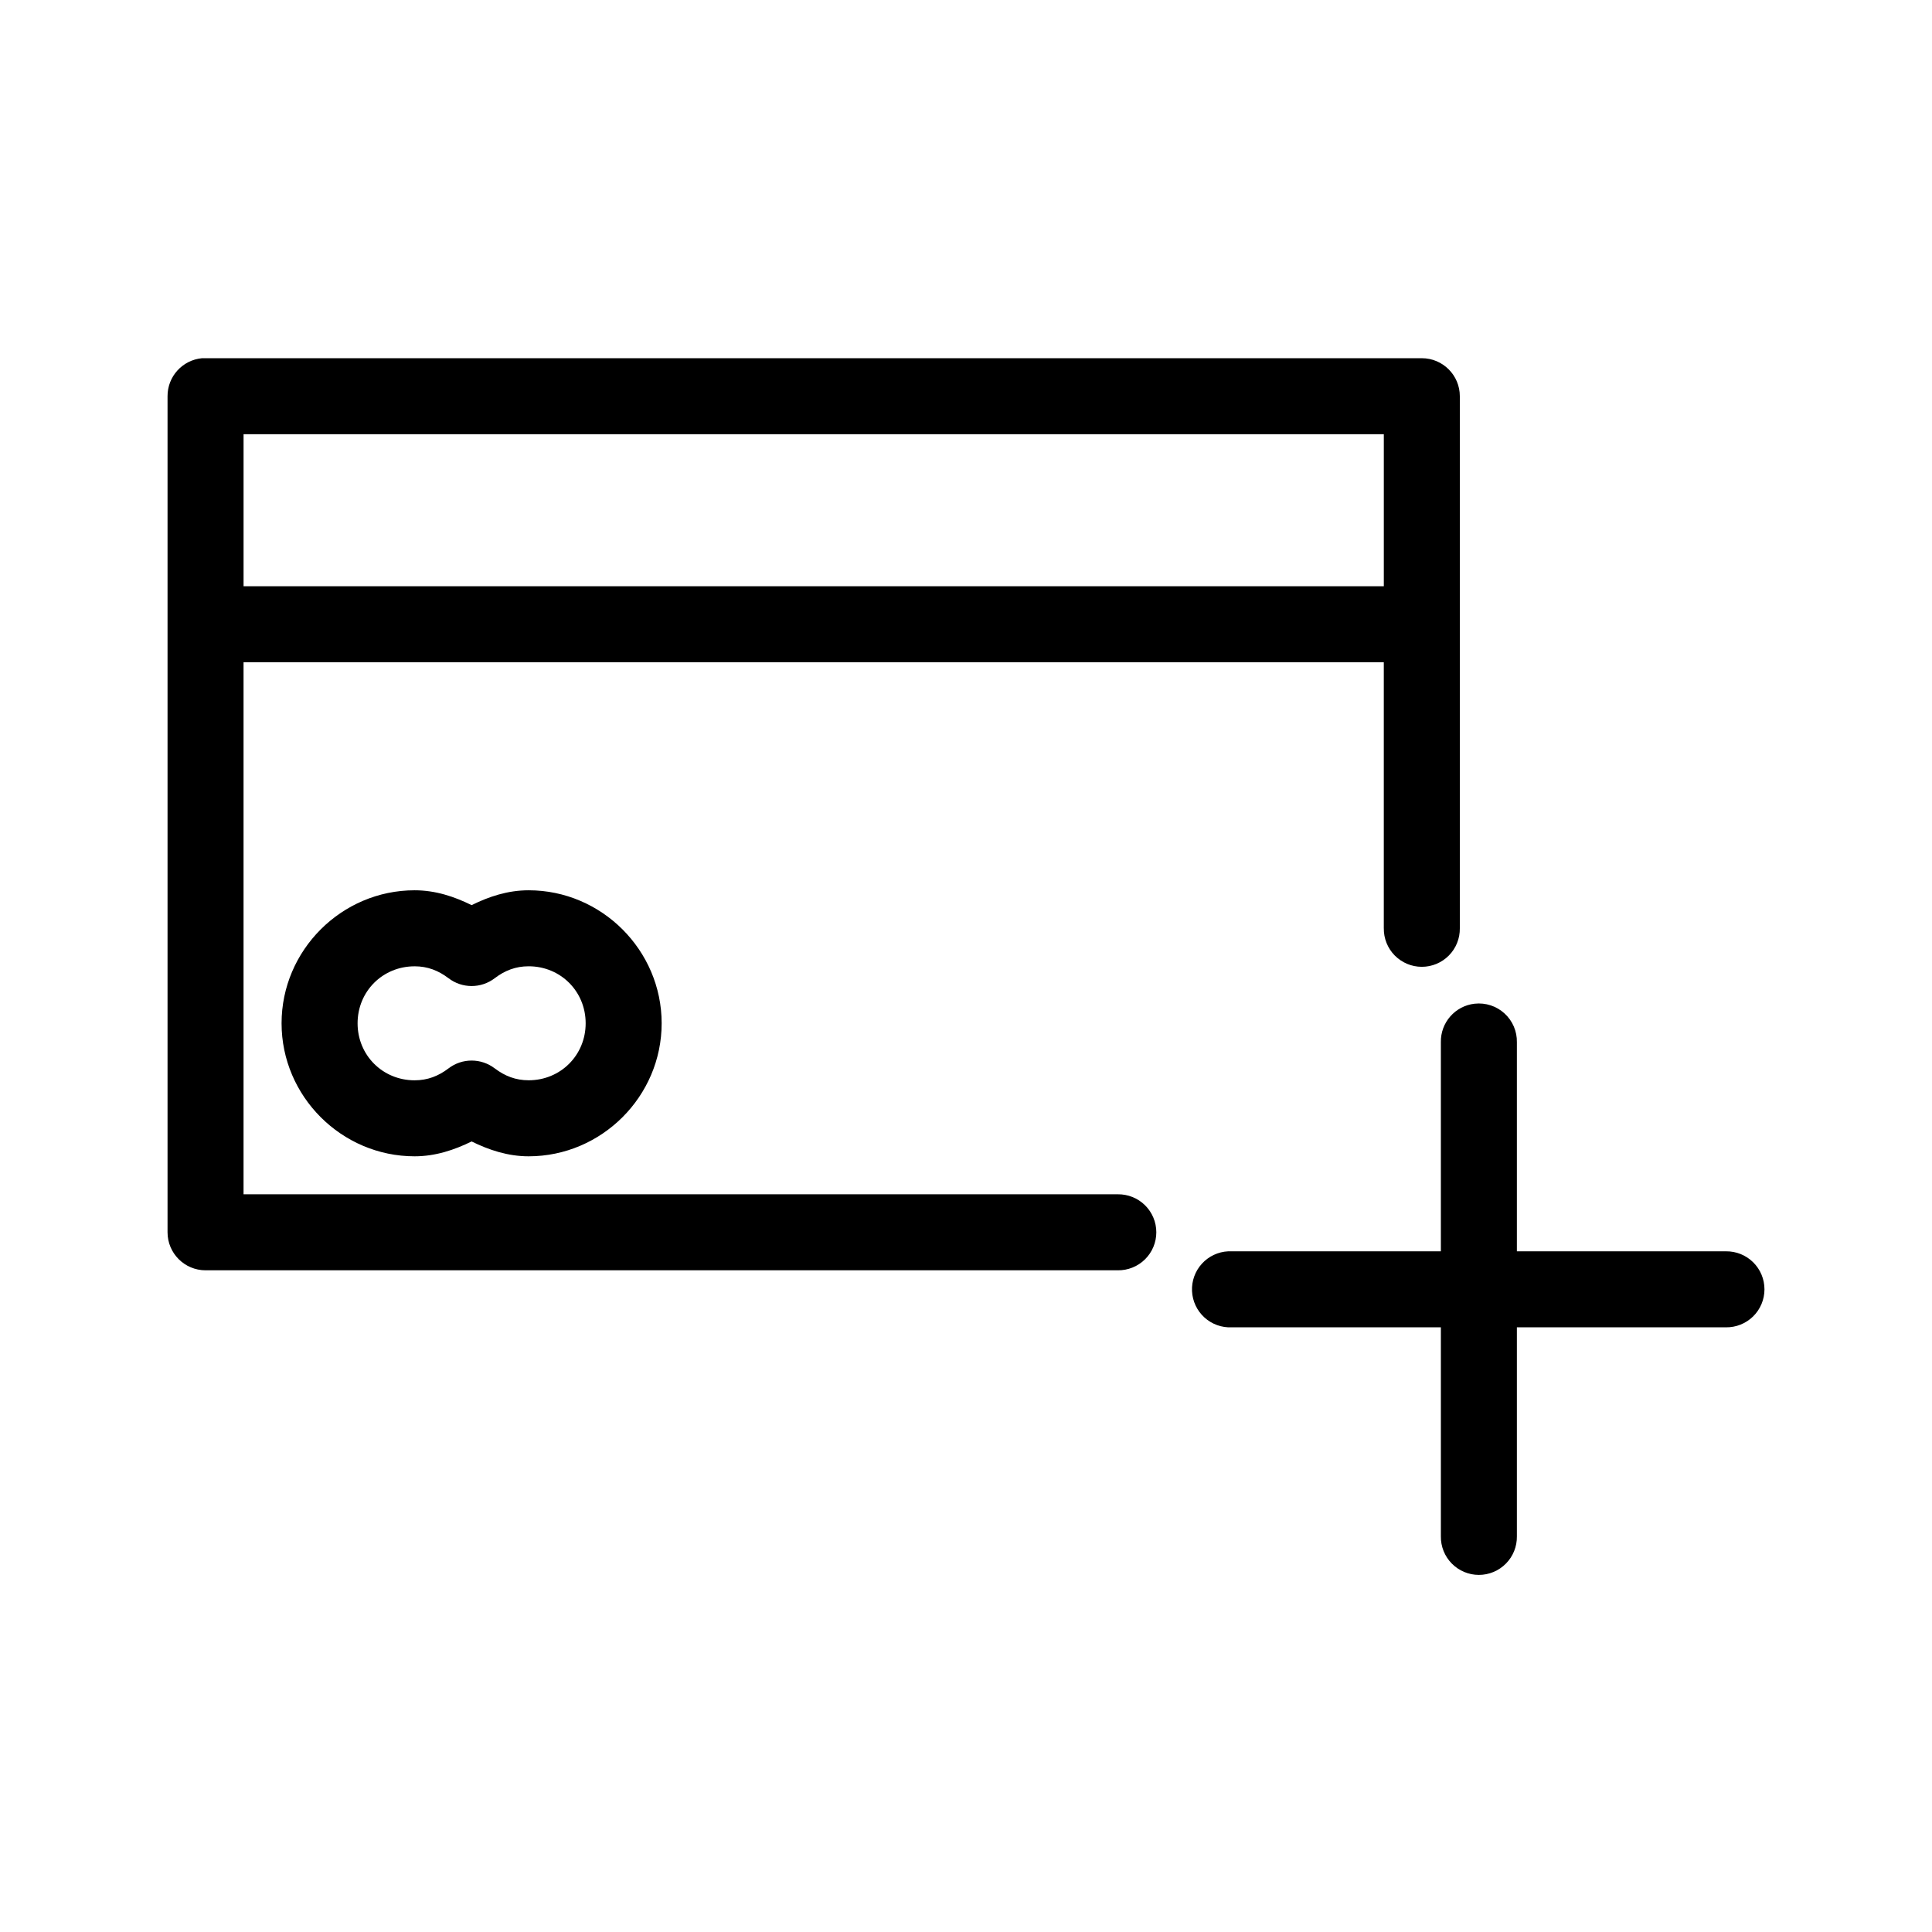
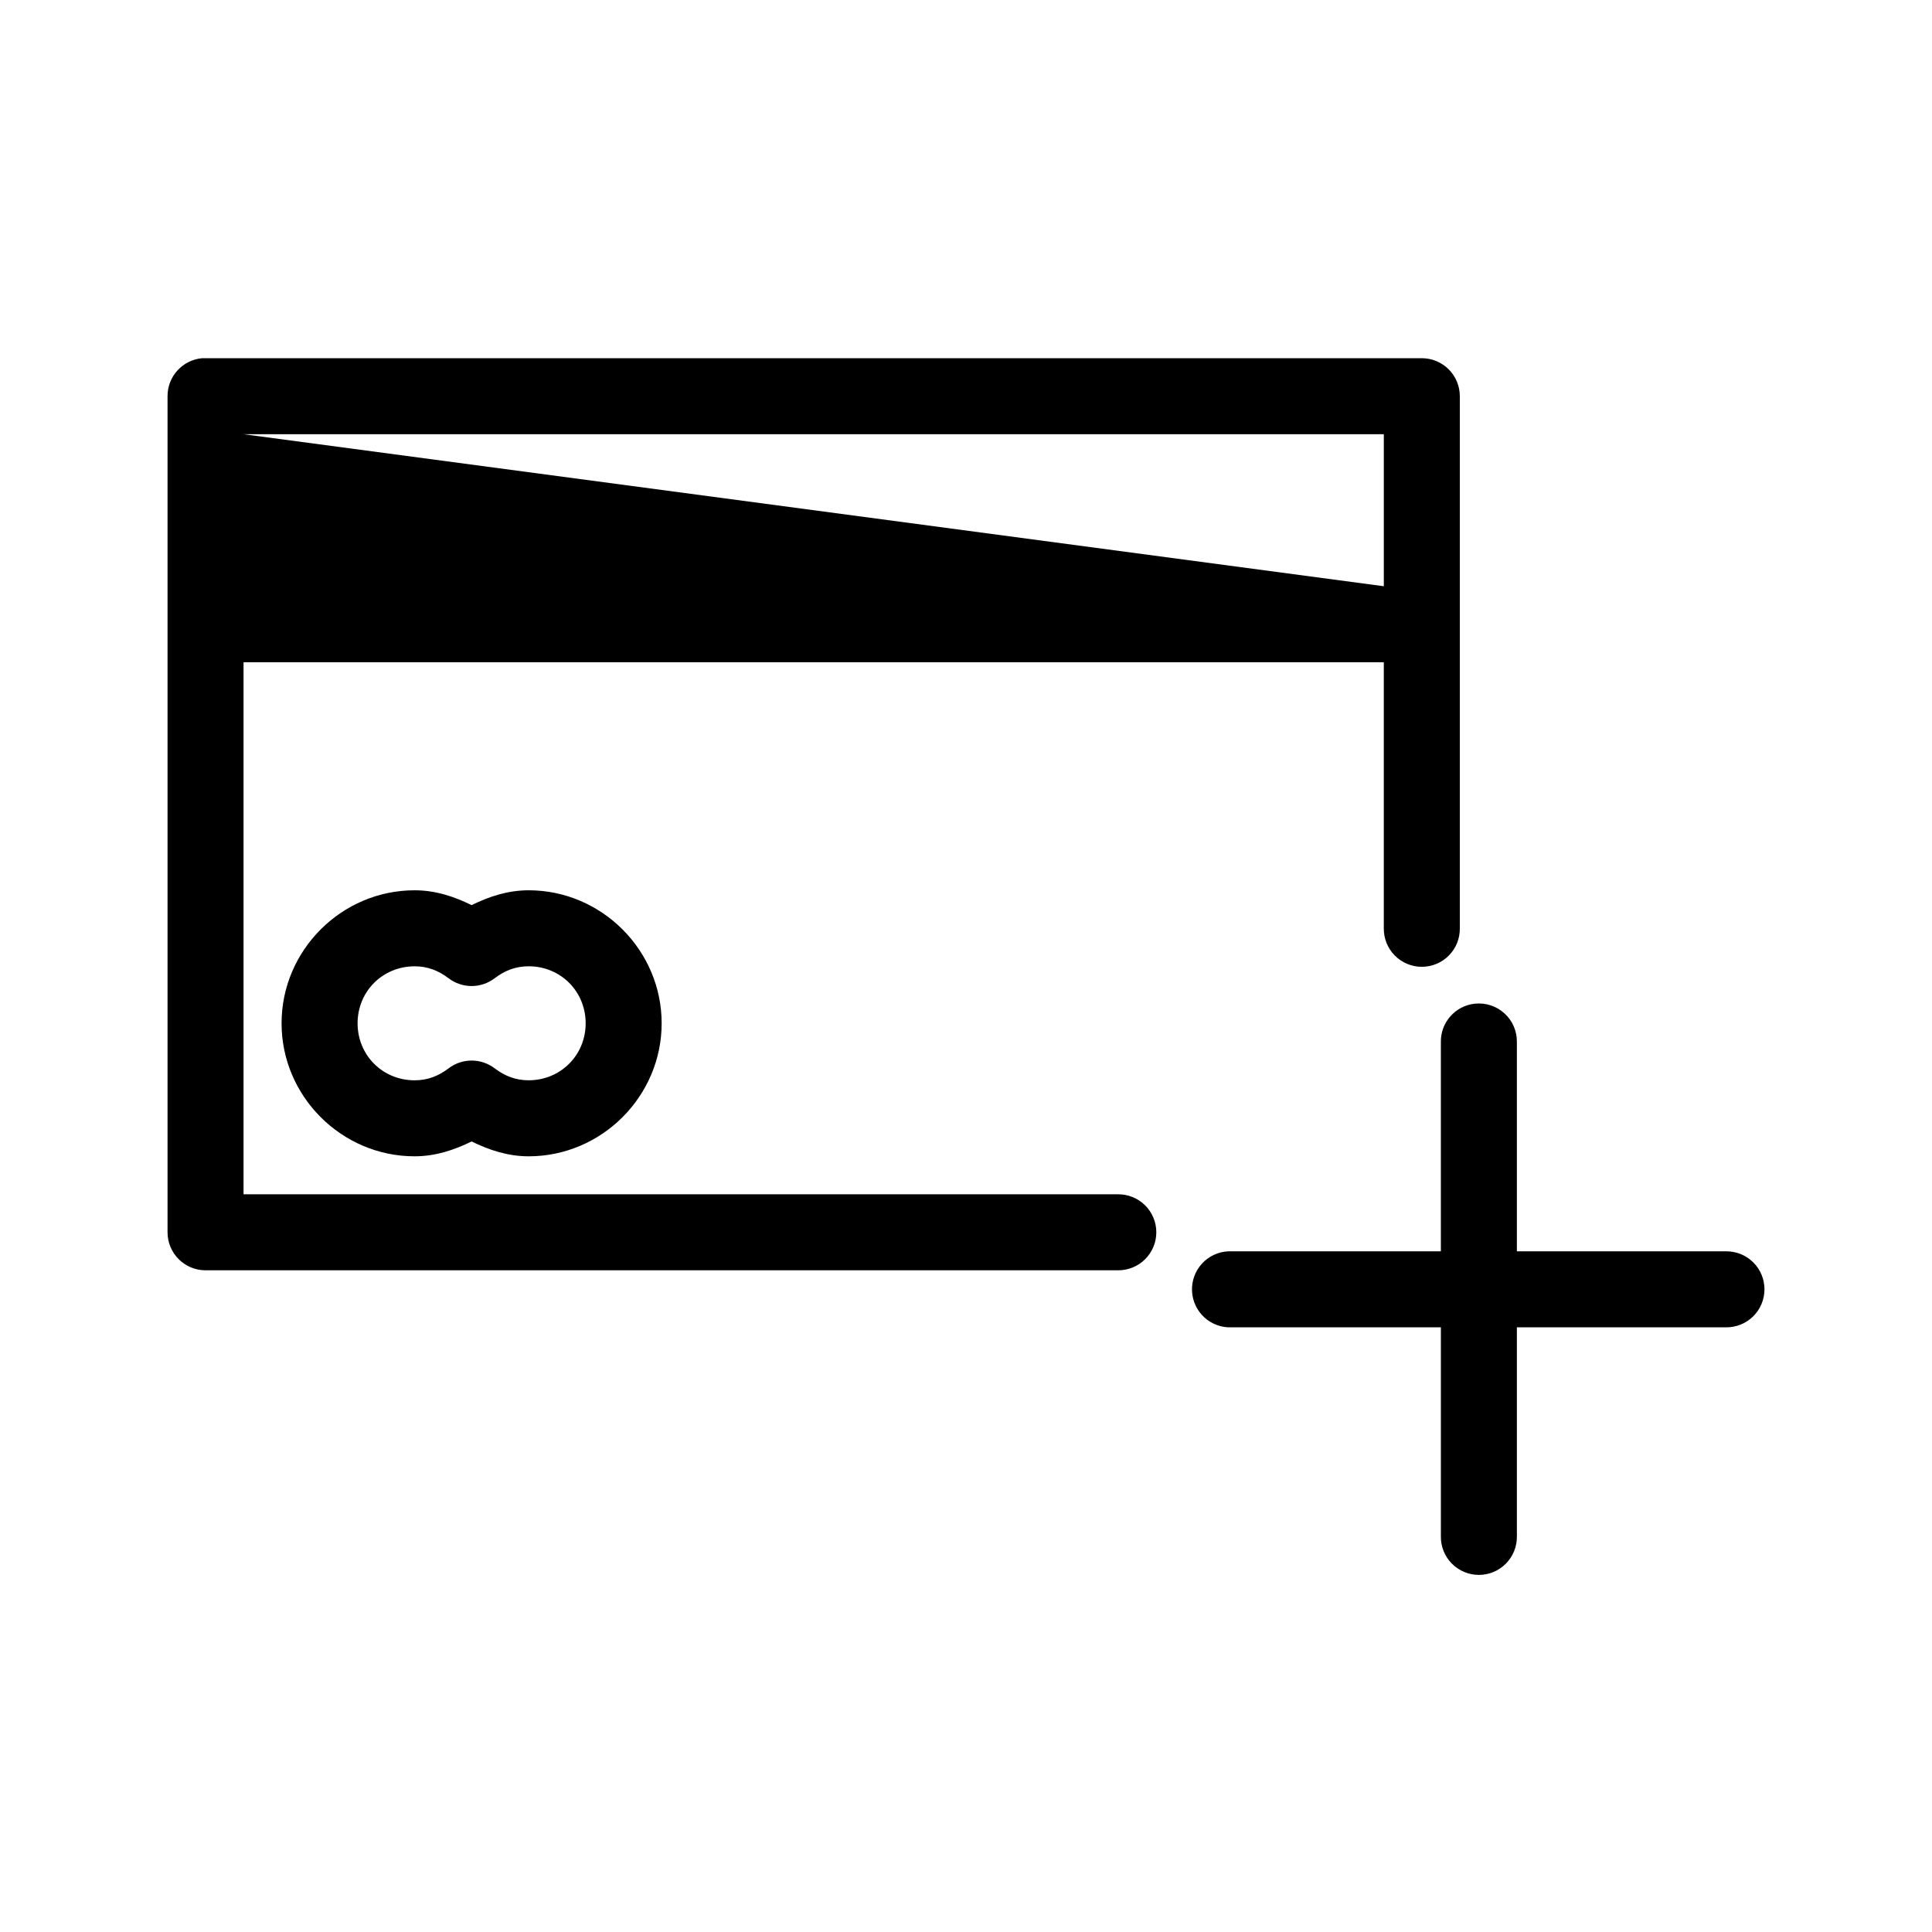
<svg xmlns="http://www.w3.org/2000/svg" fill="#000000" width="800px" height="800px" version="1.1" viewBox="144 144 512 512">
-   <path d="m197.53 238.93c-5.191 0.488-9.152 4.859-9.129 10.07v221.57c0 5.562 4.512 10.07 10.074 10.074h241.75-0.004c2.695 0.035 5.293-1.008 7.215-2.902 1.918-1.891 3-4.477 3-7.172 0-2.695-1.082-5.277-3-7.172-1.922-1.891-4.519-2.934-7.215-2.898h-231.68v-141h302.18v70.5h0.004c-0.039 2.695 1.004 5.297 2.898 7.215 1.895 1.918 4.477 3 7.172 3 2.699 0 5.281-1.082 7.176-3 1.891-1.918 2.938-4.519 2.898-7.215v-141c0-5.559-4.512-10.07-10.074-10.07h-322.33 0.004c-0.316-0.016-0.633-0.016-0.945 0zm11.016 20.145h302.18v40.285h-302.18zm45.328 120.86c-19.352 0-35.254 15.902-35.254 35.25s15.902 35.25 35.254 35.25c5.504 0 10.52-1.68 15.109-3.934 4.586 2.254 9.605 3.934 15.109 3.934 19.352 0 35.254-15.902 35.254-35.25s-15.902-35.25-35.254-35.25c-5.523 0-10.512 1.664-15.109 3.934-4.598-2.269-9.586-3.934-15.109-3.934zm0 20.145c3.418 0 6.297 1.113 8.973 3.148v-0.004c3.617 2.781 8.656 2.781 12.277 0 2.672-2.035 5.555-3.148 8.973-3.148 8.465 0 15.109 6.644 15.109 15.105 0 8.461-6.644 15.105-15.109 15.105-3.418 0-6.297-1.113-8.973-3.148v0.008c-3.621-2.781-8.66-2.781-12.277 0-2.672 2.035-5.555 3.148-8.973 3.148-8.465 0-15.109-6.644-15.109-15.105s6.644-15.105 15.109-15.105zm280.94 9.914v-0.004c-5.188 0.57-9.082 5.012-8.969 10.23v55.391h-55.402c-0.312-0.012-0.629-0.012-0.945 0-2.672 0.125-5.184 1.309-6.984 3.285-1.801 1.977-2.742 4.59-2.617 7.262 0.125 2.668 1.309 5.184 3.285 6.981 1.977 1.801 4.59 2.742 7.262 2.617h55.402v55.395c-0.039 2.695 1.004 5.293 2.898 7.211 1.895 1.922 4.477 3.004 7.172 3.004 2.699 0 5.281-1.082 7.176-3.004 1.891-1.918 2.938-4.516 2.898-7.211v-55.395h55.402c2.695 0.035 5.293-1.008 7.211-2.898 1.922-1.895 3-4.477 3-7.172 0-2.695-1.078-5.281-3-7.172-1.918-1.895-4.516-2.938-7.211-2.902h-55.402v-55.391c0.062-2.902-1.129-5.688-3.269-7.644-2.141-1.961-5.019-2.902-7.906-2.586z" />
+   <path d="m197.53 238.93c-5.191 0.488-9.152 4.859-9.129 10.07v221.57c0 5.562 4.512 10.07 10.074 10.074h241.75-0.004c2.695 0.035 5.293-1.008 7.215-2.902 1.918-1.891 3-4.477 3-7.172 0-2.695-1.082-5.277-3-7.172-1.922-1.891-4.519-2.934-7.215-2.898h-231.68v-141h302.18v70.5h0.004c-0.039 2.695 1.004 5.297 2.898 7.215 1.895 1.918 4.477 3 7.172 3 2.699 0 5.281-1.082 7.176-3 1.891-1.918 2.938-4.519 2.898-7.215v-141c0-5.559-4.512-10.07-10.074-10.07h-322.33 0.004c-0.316-0.016-0.633-0.016-0.945 0zm11.016 20.145h302.18v40.285zm45.328 120.86c-19.352 0-35.254 15.902-35.254 35.25s15.902 35.25 35.254 35.25c5.504 0 10.52-1.68 15.109-3.934 4.586 2.254 9.605 3.934 15.109 3.934 19.352 0 35.254-15.902 35.254-35.25s-15.902-35.25-35.254-35.25c-5.523 0-10.512 1.664-15.109 3.934-4.598-2.269-9.586-3.934-15.109-3.934zm0 20.145c3.418 0 6.297 1.113 8.973 3.148v-0.004c3.617 2.781 8.656 2.781 12.277 0 2.672-2.035 5.555-3.148 8.973-3.148 8.465 0 15.109 6.644 15.109 15.105 0 8.461-6.644 15.105-15.109 15.105-3.418 0-6.297-1.113-8.973-3.148v0.008c-3.621-2.781-8.66-2.781-12.277 0-2.672 2.035-5.555 3.148-8.973 3.148-8.465 0-15.109-6.644-15.109-15.105s6.644-15.105 15.109-15.105zm280.94 9.914v-0.004c-5.188 0.57-9.082 5.012-8.969 10.23v55.391h-55.402c-0.312-0.012-0.629-0.012-0.945 0-2.672 0.125-5.184 1.309-6.984 3.285-1.801 1.977-2.742 4.59-2.617 7.262 0.125 2.668 1.309 5.184 3.285 6.981 1.977 1.801 4.59 2.742 7.262 2.617h55.402v55.395c-0.039 2.695 1.004 5.293 2.898 7.211 1.895 1.922 4.477 3.004 7.172 3.004 2.699 0 5.281-1.082 7.176-3.004 1.891-1.918 2.938-4.516 2.898-7.211v-55.395h55.402c2.695 0.035 5.293-1.008 7.211-2.898 1.922-1.895 3-4.477 3-7.172 0-2.695-1.078-5.281-3-7.172-1.918-1.895-4.516-2.938-7.211-2.902h-55.402v-55.391c0.062-2.902-1.129-5.688-3.269-7.644-2.141-1.961-5.019-2.902-7.906-2.586z" />
</svg>